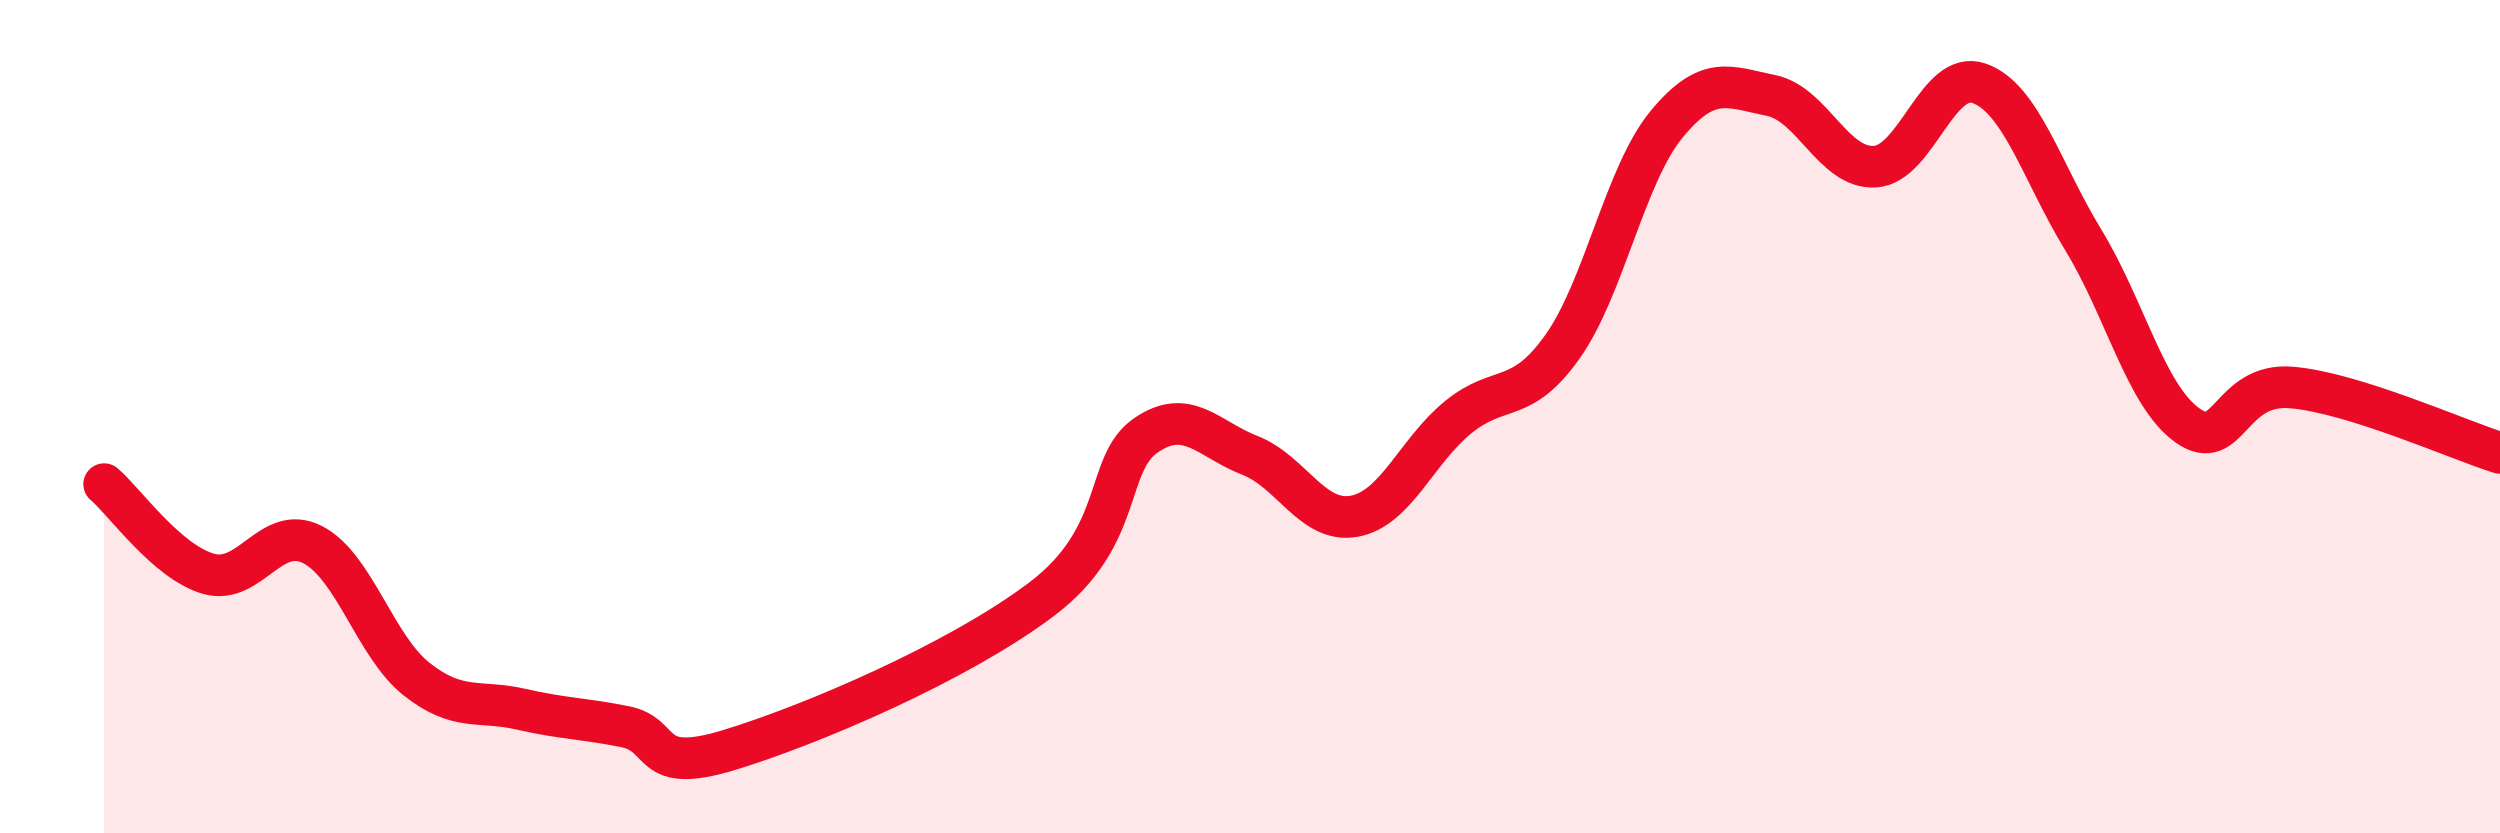
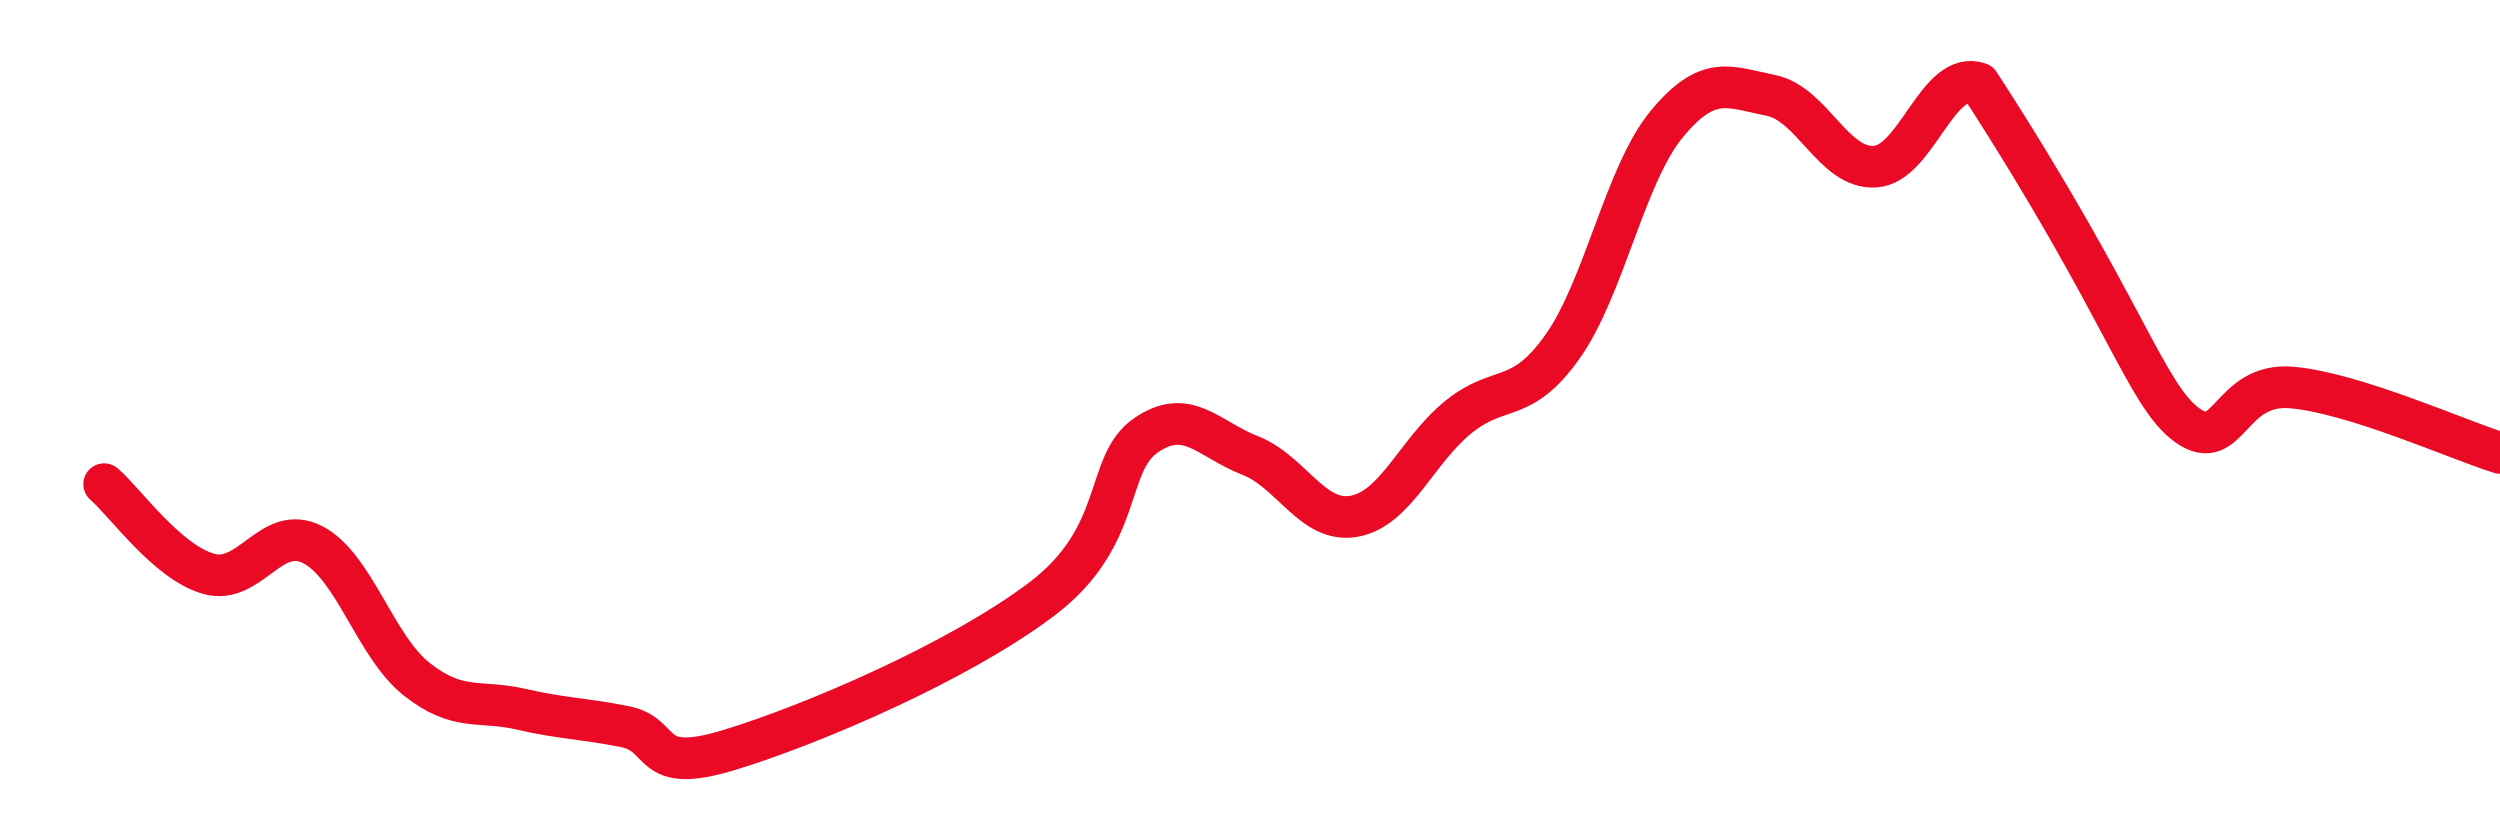
<svg xmlns="http://www.w3.org/2000/svg" width="60" height="20" viewBox="0 0 60 20">
-   <path d="M 2.5,11.62 C 3,12.05 4,13.48 5,13.77 C 6,14.06 6.5,12.56 7.5,13.07 C 8.5,13.58 9,15.51 10,16.3 C 11,17.09 11.5,16.79 12.5,17.02 C 13.5,17.25 14,17.24 15,17.44 C 16,17.64 15.5,18.61 17.5,18 C 19.5,17.39 23,15.89 25,14.38 C 27,12.87 26.5,11.14 27.5,10.45 C 28.5,9.76 29,10.54 30,10.93 C 31,11.32 31.5,12.57 32.5,12.39 C 33.5,12.21 34,10.82 35,10.01 C 36,9.2 36.5,9.73 37.5,8.32 C 38.5,6.91 39,4.19 40,2.98 C 41,1.77 41.5,2.09 42.5,2.29 C 43.5,2.49 44,4.06 45,4 C 46,3.94 46.5,1.65 47.5,2 C 48.5,2.35 49,4.12 50,5.76 C 51,7.4 51.5,9.5 52.5,10.21 C 53.5,10.92 53.5,9.17 55,9.3 C 56.5,9.43 59,10.56 60,10.87L60 20L2.5 20Z" fill="#EB0A25" opacity="0.1" stroke-linecap="round" stroke-linejoin="round" />
-   <path d="M 2.5,11.62 C 3,12.05 4,13.48 5,13.77 C 6,14.06 6.5,12.56 7.5,13.07 C 8.5,13.58 9,15.51 10,16.3 C 11,17.09 11.5,16.79 12.5,17.02 C 13.5,17.25 14,17.24 15,17.44 C 16,17.64 15.5,18.61 17.5,18 C 19.5,17.39 23,15.89 25,14.38 C 27,12.87 26.5,11.14 27.5,10.45 C 28.5,9.76 29,10.54 30,10.93 C 31,11.32 31.5,12.57 32.5,12.39 C 33.5,12.21 34,10.82 35,10.01 C 36,9.2 36.5,9.73 37.5,8.32 C 38.5,6.91 39,4.19 40,2.98 C 41,1.77 41.5,2.09 42.5,2.29 C 43.5,2.49 44,4.06 45,4 C 46,3.94 46.5,1.65 47.5,2 C 48.5,2.35 49,4.12 50,5.76 C 51,7.4 51.5,9.5 52.5,10.21 C 53.5,10.92 53.5,9.17 55,9.3 C 56.5,9.43 59,10.56 60,10.87" stroke="#EB0A25" stroke-width="1" fill="none" stroke-linecap="round" stroke-linejoin="round" />
+   <path d="M 2.5,11.62 C 3,12.05 4,13.48 5,13.77 C 6,14.06 6.5,12.56 7.5,13.07 C 8.5,13.58 9,15.51 10,16.3 C 11,17.09 11.5,16.79 12.5,17.02 C 13.5,17.25 14,17.24 15,17.44 C 16,17.64 15.5,18.61 17.5,18 C 19.5,17.39 23,15.89 25,14.38 C 27,12.87 26.5,11.14 27.5,10.45 C 28.5,9.76 29,10.54 30,10.93 C 31,11.32 31.5,12.57 32.5,12.39 C 33.5,12.21 34,10.82 35,10.01 C 36,9.2 36.5,9.73 37.5,8.32 C 38.5,6.91 39,4.19 40,2.98 C 41,1.77 41.5,2.09 42.5,2.29 C 43.5,2.49 44,4.06 45,4 C 46,3.94 46.5,1.65 47.5,2 C 51,7.4 51.5,9.5 52.5,10.21 C 53.5,10.92 53.5,9.17 55,9.3 C 56.5,9.43 59,10.56 60,10.87" stroke="#EB0A25" stroke-width="1" fill="none" stroke-linecap="round" stroke-linejoin="round" />
</svg>